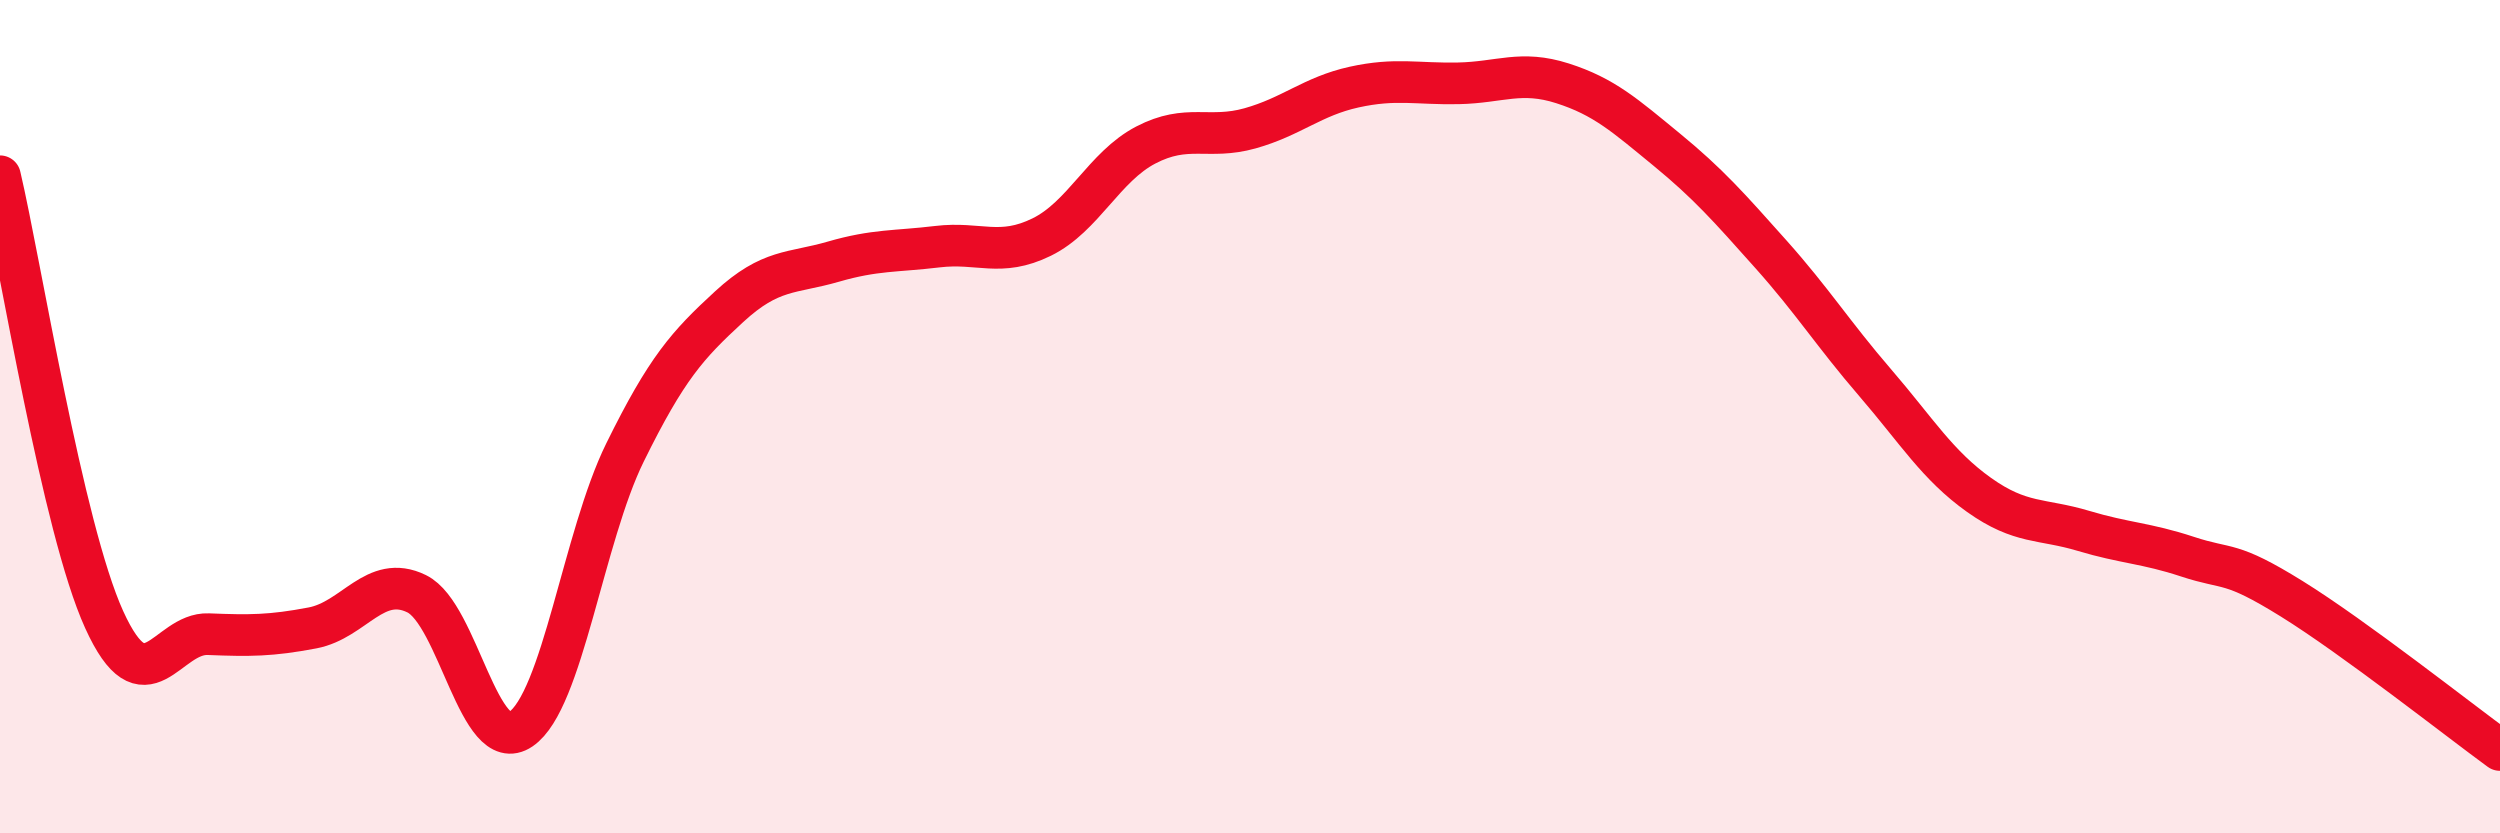
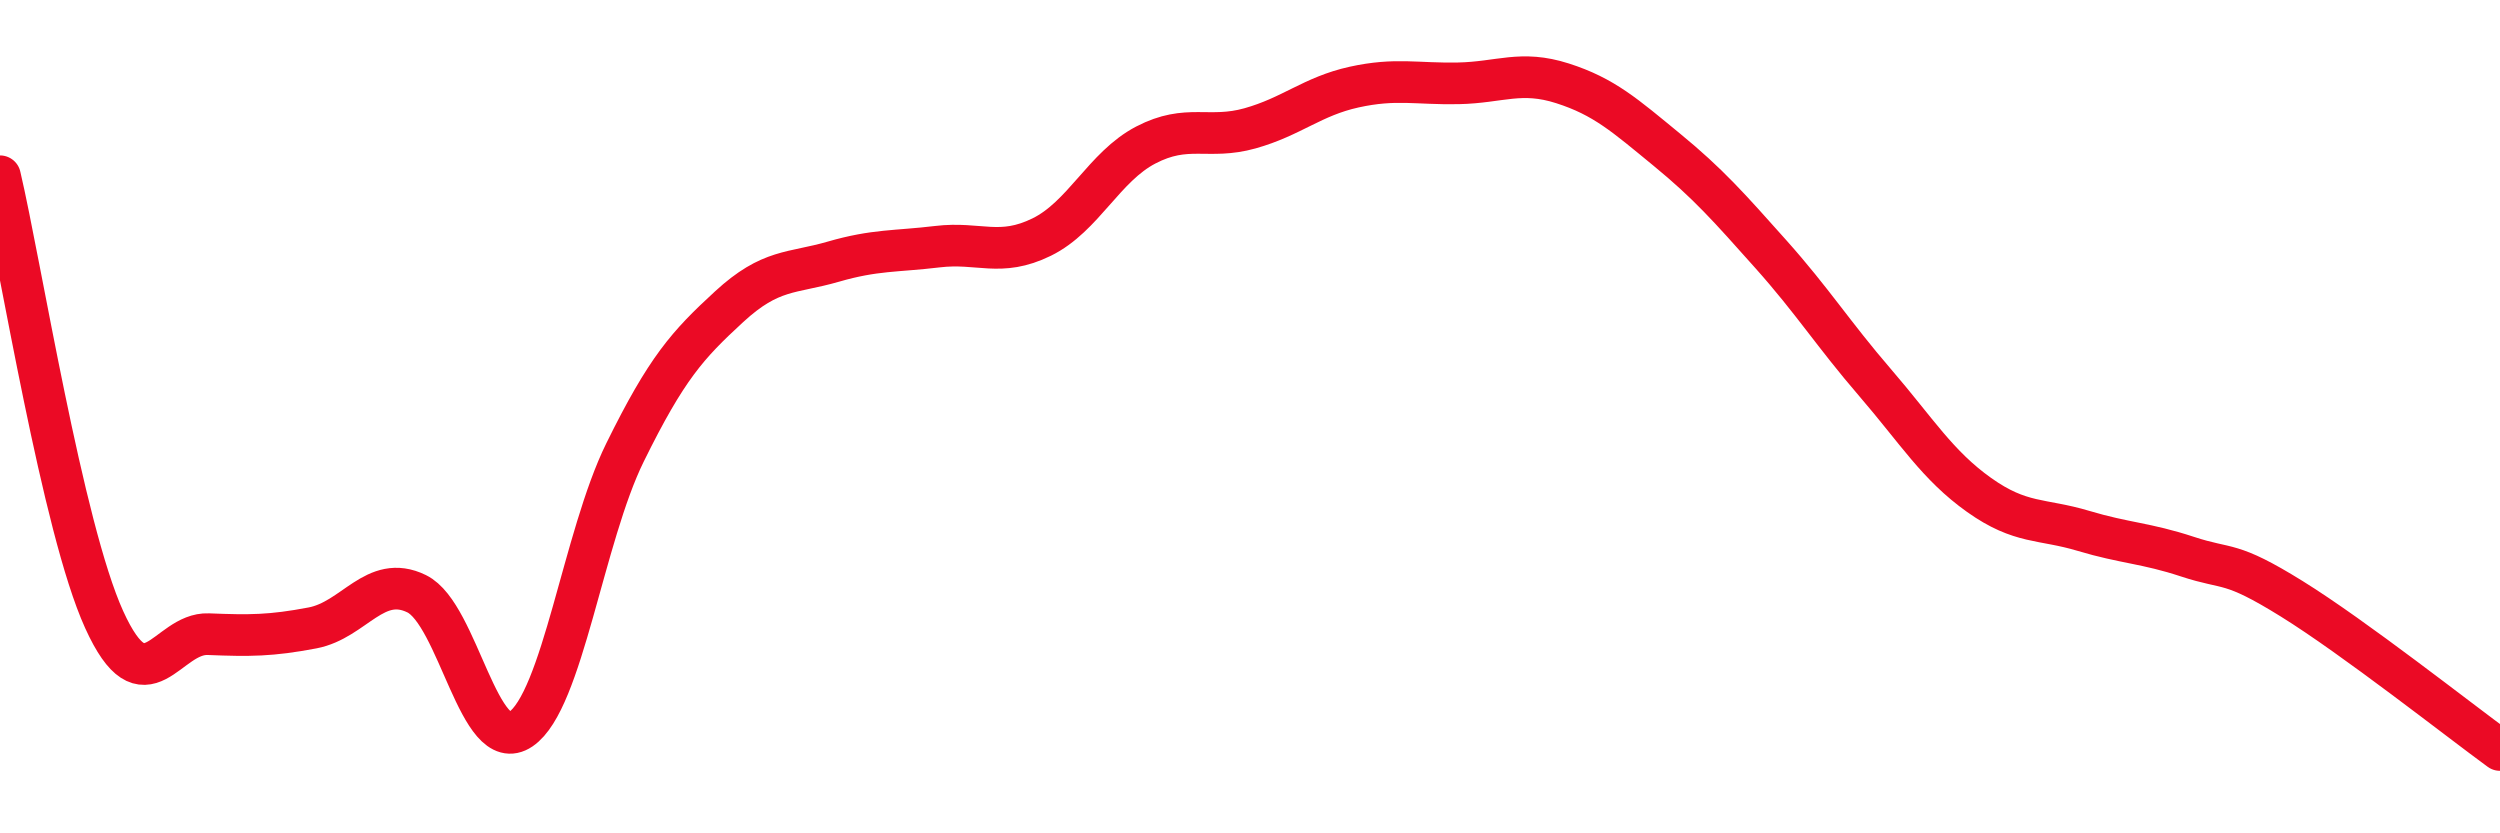
<svg xmlns="http://www.w3.org/2000/svg" width="60" height="20" viewBox="0 0 60 20">
-   <path d="M 0,4.23 C 0.5,6.36 1.5,12.67 2.5,14.87 C 3.5,17.07 4,15.18 5,15.22 C 6,15.26 6.5,15.26 7.5,15.07 C 8.5,14.88 9,13.76 10,14.25 C 11,14.74 11.5,18.18 12.5,17.5 C 13.5,16.82 14,12.89 15,10.86 C 16,8.83 16.5,8.28 17.5,7.36 C 18.5,6.44 19,6.57 20,6.28 C 21,5.99 21.5,6.04 22.5,5.92 C 23.5,5.8 24,6.18 25,5.69 C 26,5.2 26.5,4 27.5,3.48 C 28.5,2.96 29,3.36 30,3.08 C 31,2.8 31.5,2.31 32.5,2.09 C 33.5,1.87 34,2.02 35,2 C 36,1.98 36.5,1.68 37.5,2 C 38.5,2.32 39,2.77 40,3.59 C 41,4.41 41.5,4.98 42.5,6.1 C 43.5,7.22 44,8.02 45,9.18 C 46,10.34 46.5,11.17 47.5,11.88 C 48.5,12.59 49,12.44 50,12.74 C 51,13.04 51.5,13.03 52.5,13.36 C 53.5,13.69 53.5,13.44 55,14.37 C 56.5,15.3 59,17.27 60,18L60 20L0 20Z" fill="#EB0A25" opacity="0.1" stroke-linecap="round" stroke-linejoin="round" />
  <path d="M 0,4.23 C 0.5,6.36 1.5,12.67 2.5,14.87 C 3.5,17.07 4,15.18 5,15.22 C 6,15.26 6.5,15.26 7.5,15.07 C 8.5,14.88 9,13.76 10,14.25 C 11,14.74 11.5,18.18 12.5,17.5 C 13.5,16.82 14,12.89 15,10.86 C 16,8.83 16.5,8.28 17.5,7.36 C 18.5,6.44 19,6.57 20,6.28 C 21,5.99 21.5,6.04 22.5,5.92 C 23.5,5.8 24,6.18 25,5.69 C 26,5.2 26.5,4 27.5,3.48 C 28.5,2.96 29,3.36 30,3.08 C 31,2.8 31.5,2.31 32.5,2.09 C 33.5,1.87 34,2.02 35,2 C 36,1.98 36.5,1.68 37.5,2 C 38.5,2.32 39,2.77 40,3.59 C 41,4.41 41.5,4.98 42.5,6.1 C 43.5,7.22 44,8.02 45,9.18 C 46,10.34 46.5,11.17 47.5,11.88 C 48.5,12.59 49,12.44 50,12.74 C 51,13.04 51.5,13.03 52.5,13.36 C 53.5,13.69 53.5,13.44 55,14.37 C 56.5,15.3 59,17.27 60,18" stroke="#EB0A25" stroke-width="1" fill="none" stroke-linecap="round" stroke-linejoin="round" />
</svg>